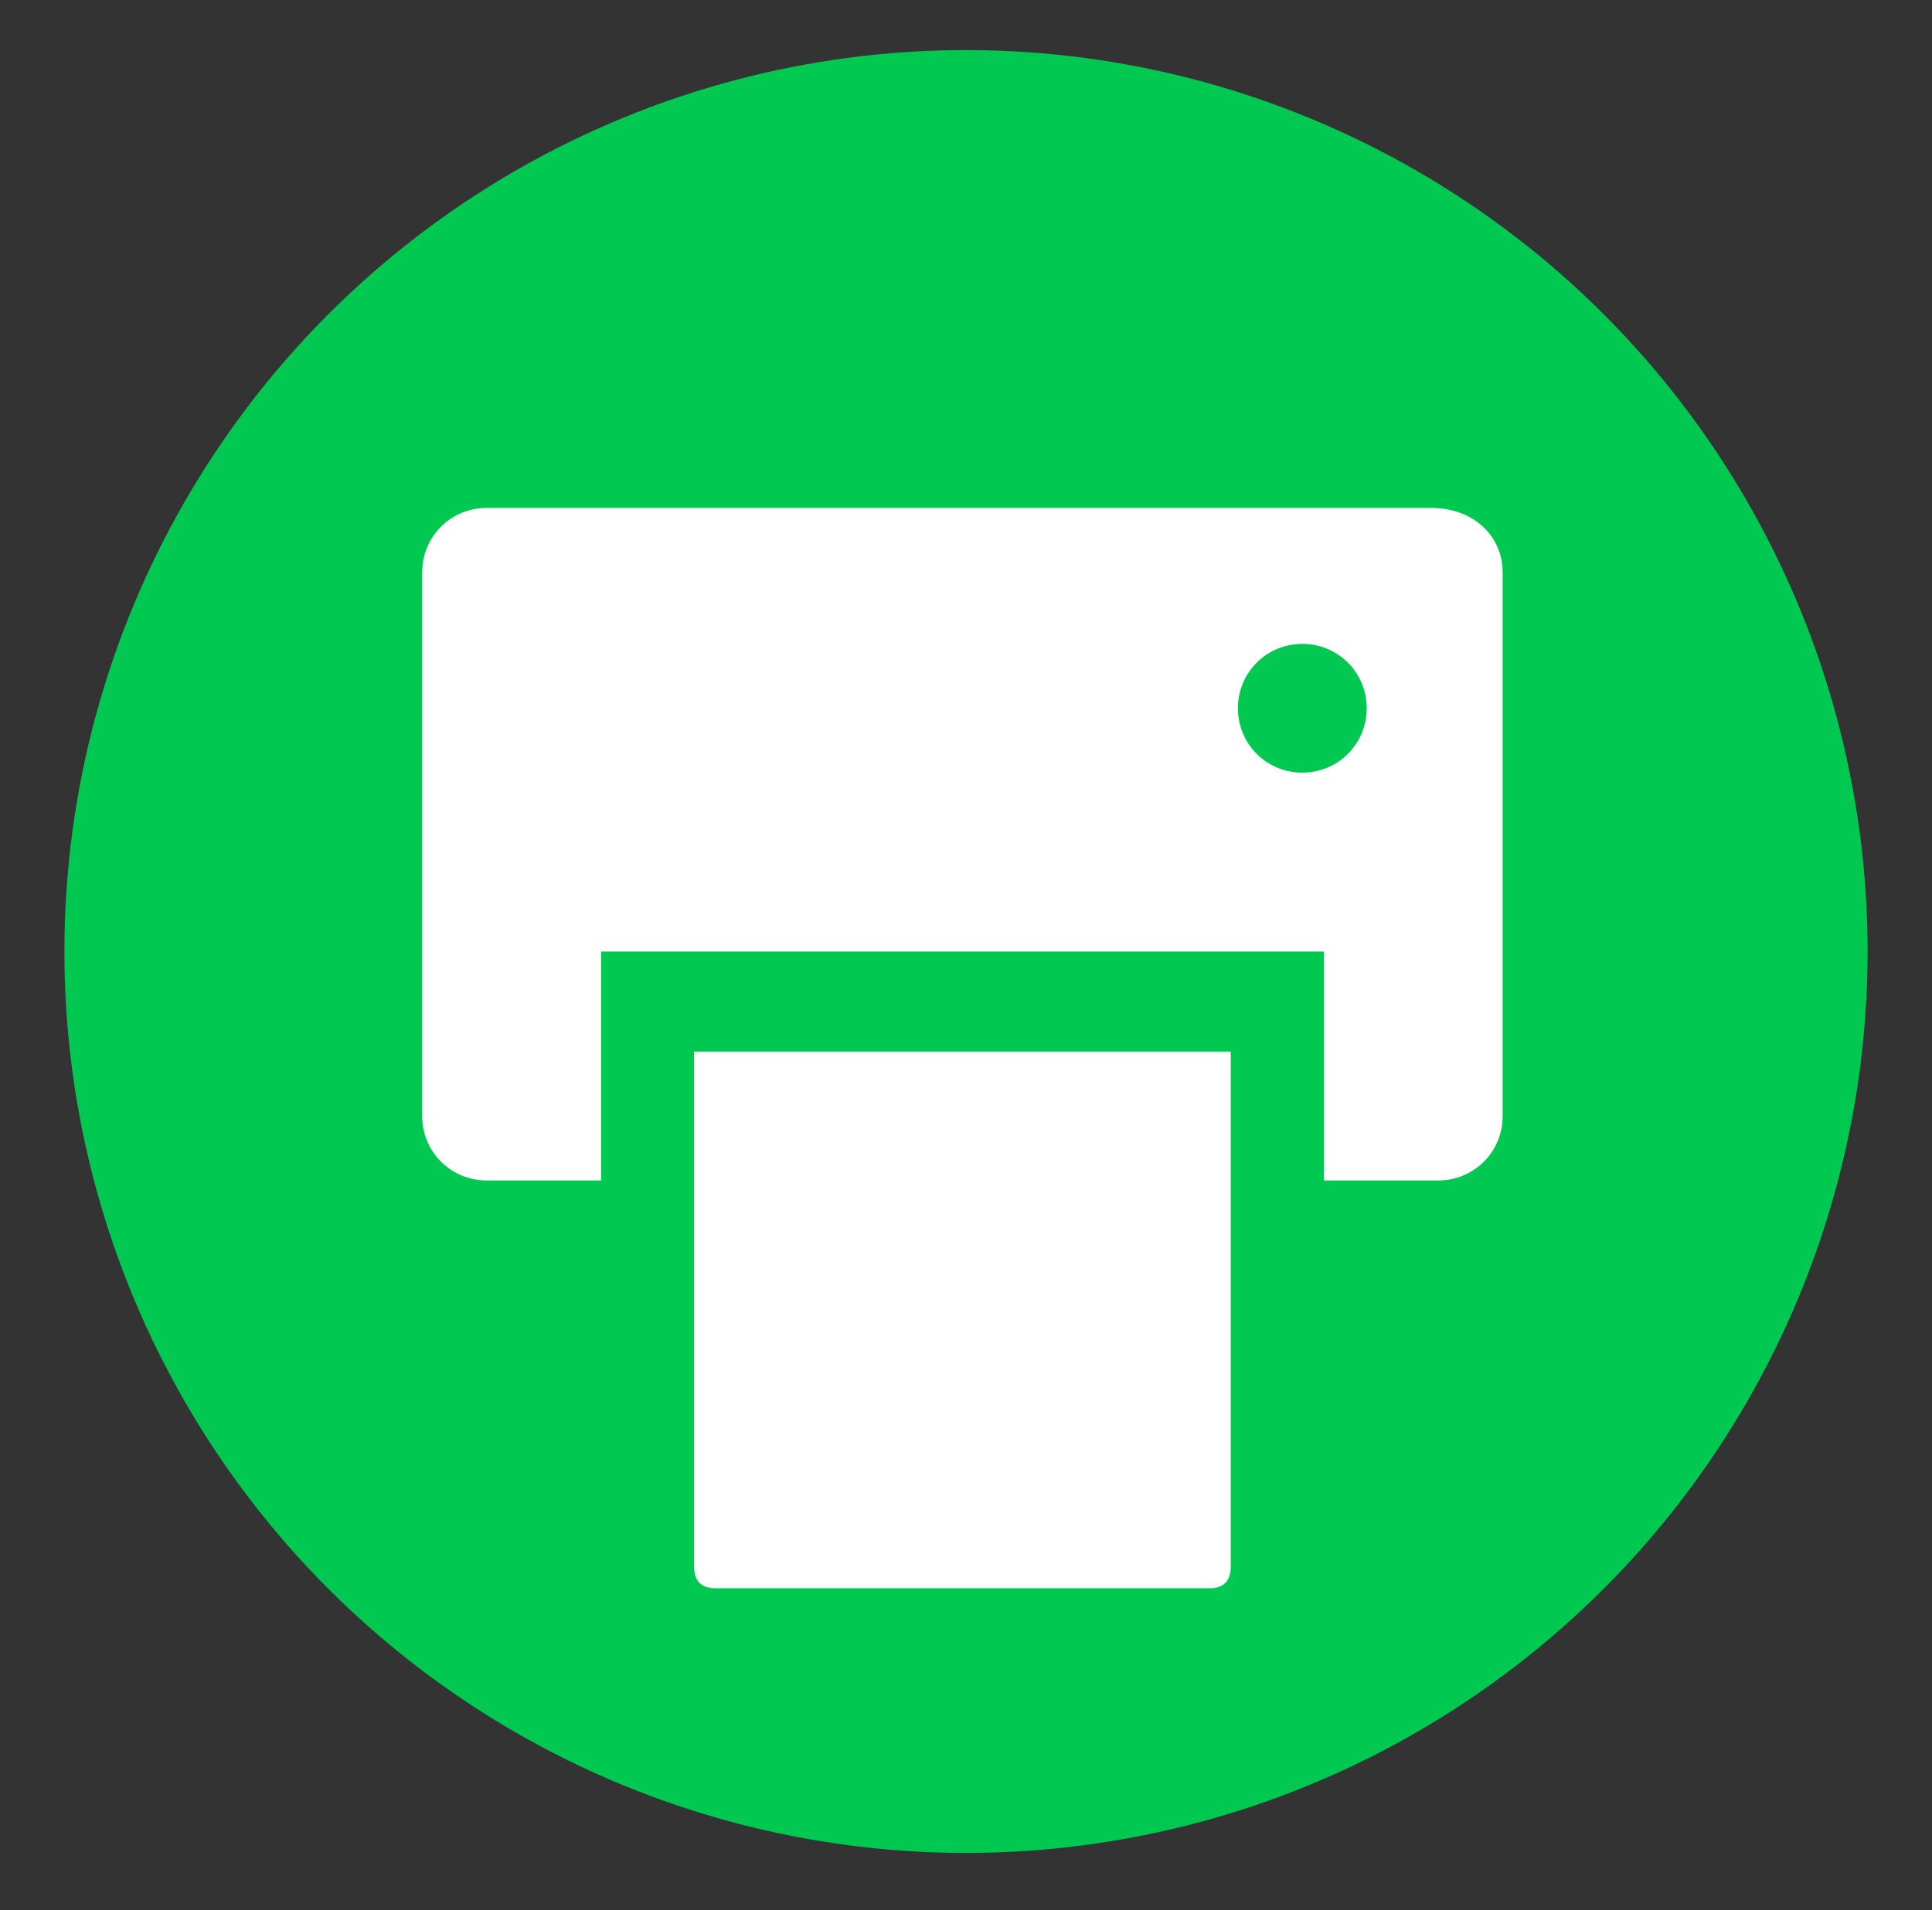
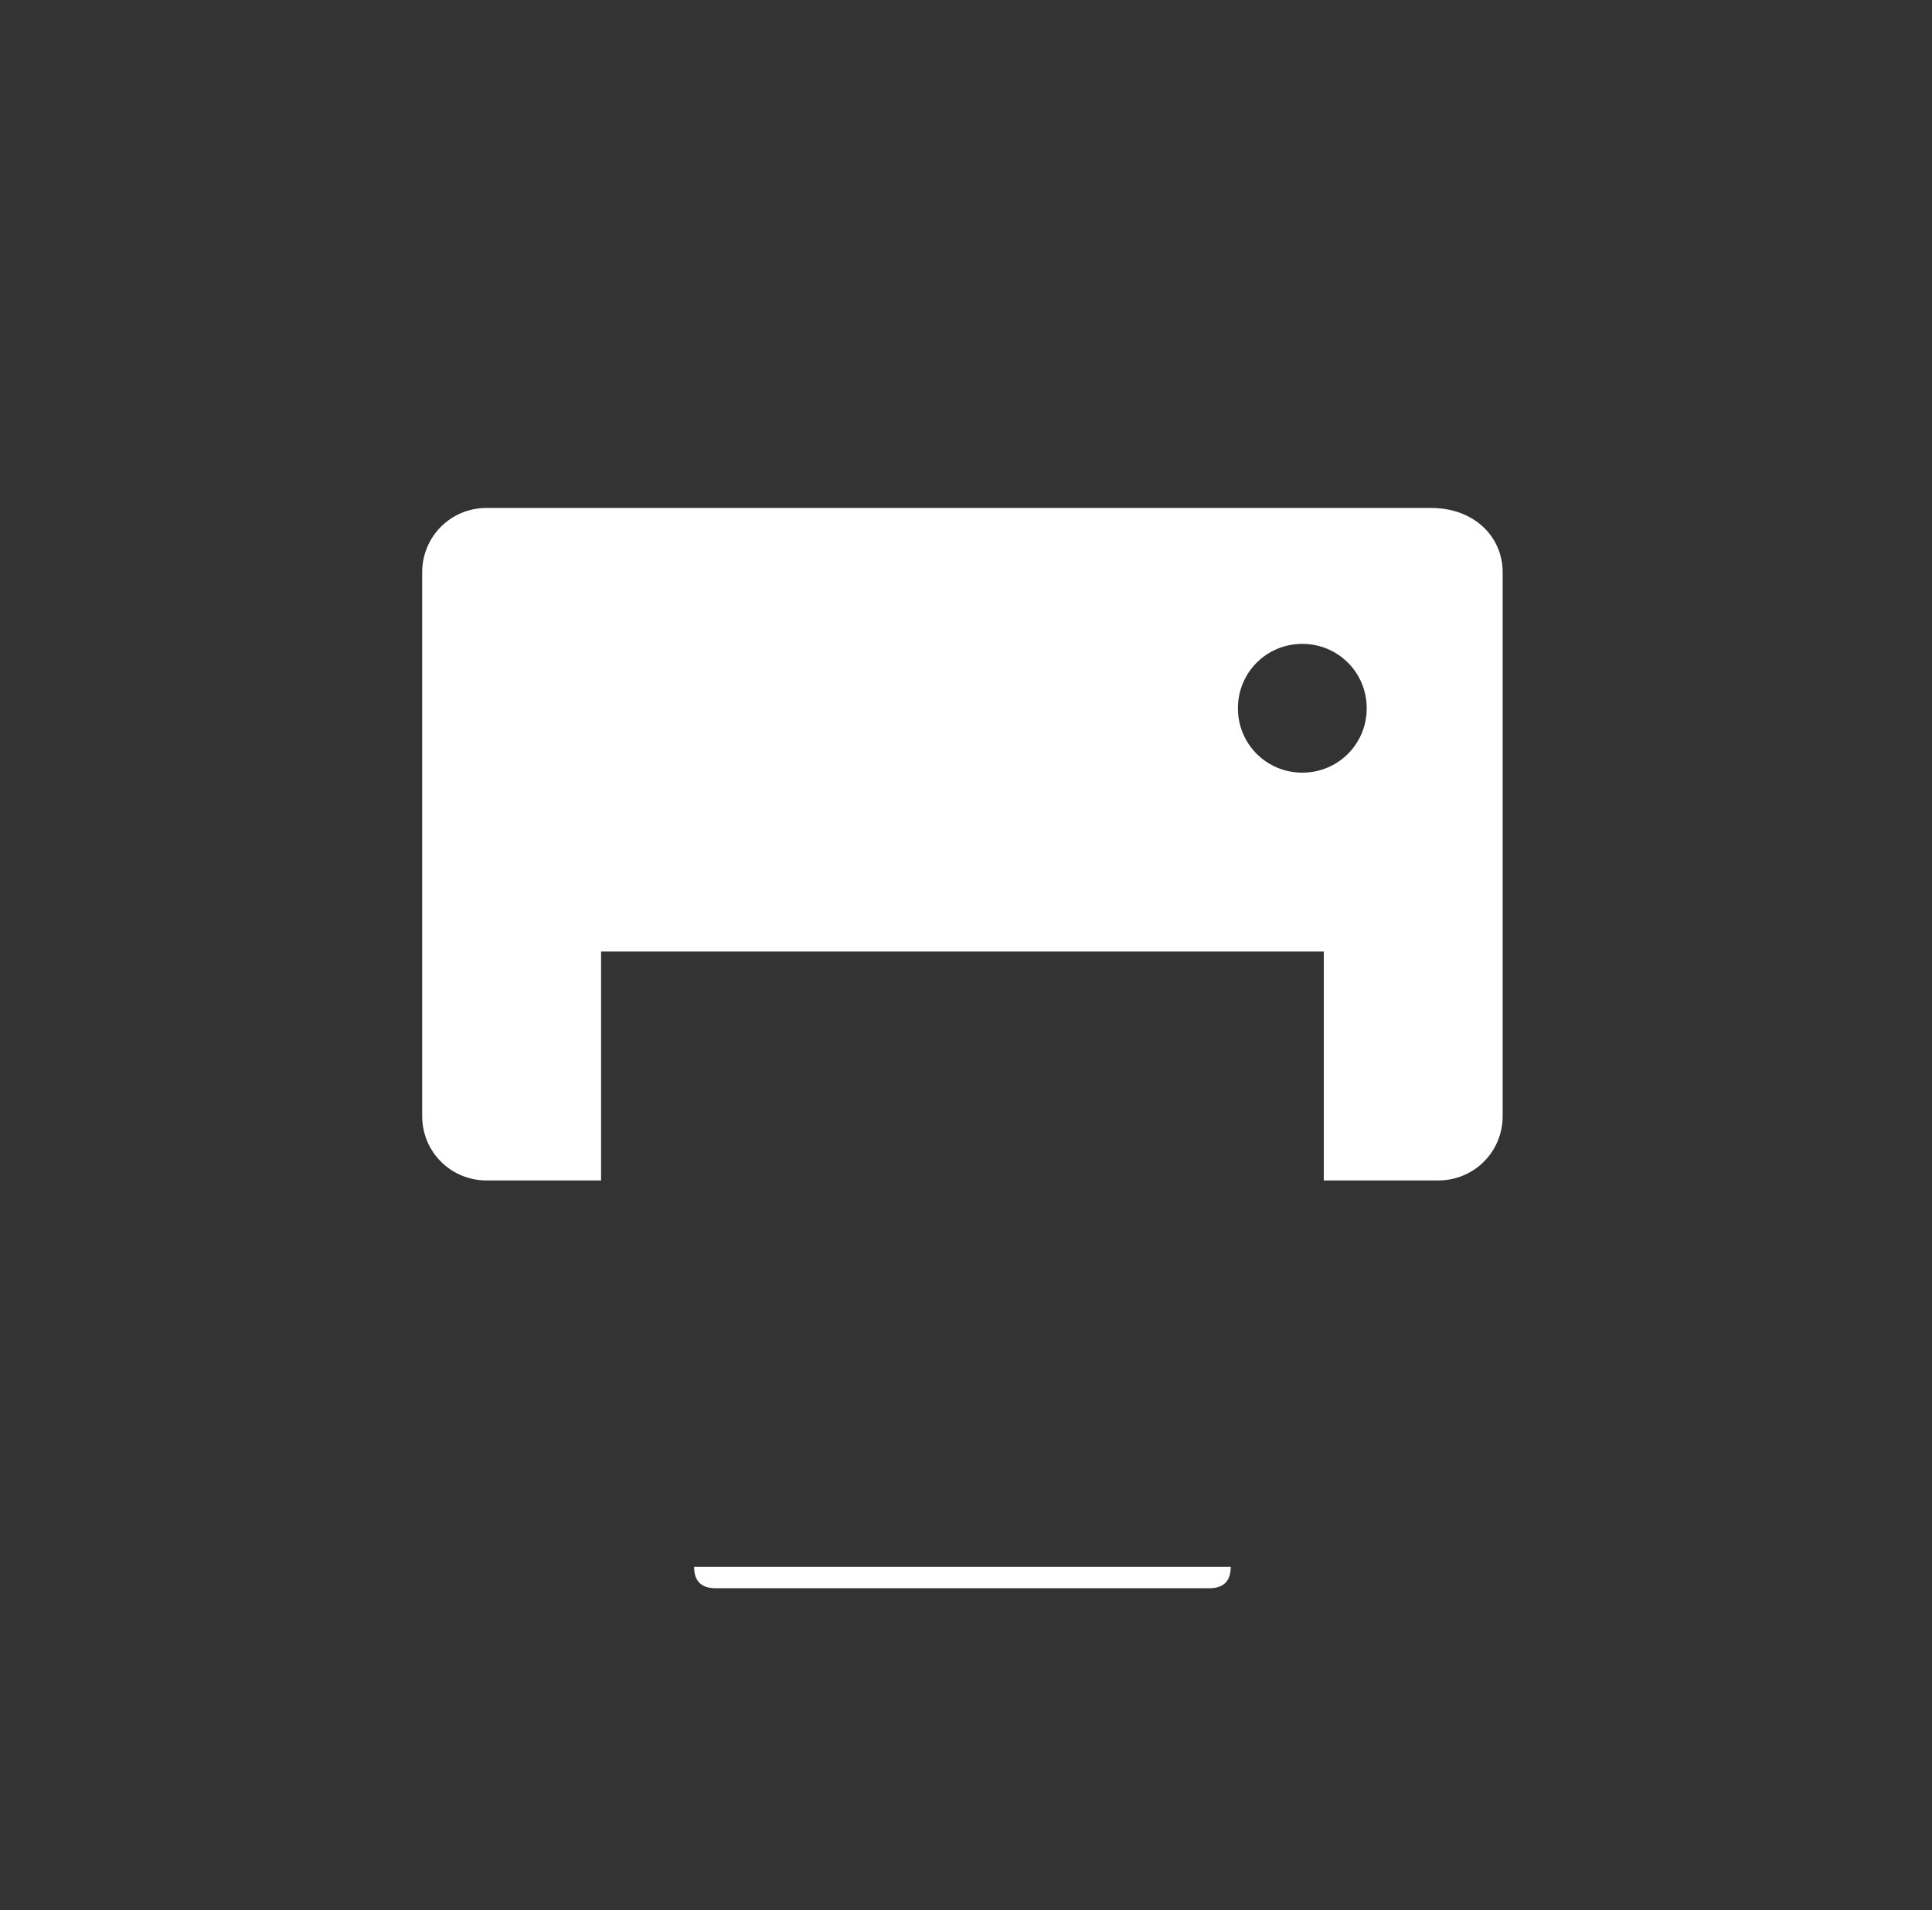
<svg xmlns="http://www.w3.org/2000/svg" version="1.1" id="Layer_1" x="0px" y="0px" viewBox="0 0 27 26.7" enable-background="new 0 0 27 26.7" xml:space="preserve">
  <rect x="0" y="0" width="27" height="26.7" fill="#333333" stroke="none" />
  <g>
-     <circle fill="#00C850" cx="13.5" cy="13.3" r="12.6" />
    <g>
-       <path fill="#FFFFFF" d="M21,8v7.6c0,0.5-0.4,0.9-0.9,0.9h-1.6v-3.2H8.4v3.2H6.8c-0.5,0-0.9-0.4-0.9-0.9V8c0-0.5,0.4-0.9,0.9-0.9    h13.2C20.6,7.1,21,7.5,21,8z M9.7,21.9c0,0.2,0.1,0.3,0.3,0.3h6.9c0.2,0,0.3-0.1,0.3-0.3v-7.2H9.7V21.9z M19.1,9.9    c0-0.5-0.4-0.9-0.9-0.9c-0.5,0-0.9,0.4-0.9,0.9c0,0.5,0.4,0.9,0.9,0.9C18.7,10.8,19.1,10.4,19.1,9.9z" />
+       <path fill="#FFFFFF" d="M21,8v7.6c0,0.5-0.4,0.9-0.9,0.9h-1.6v-3.2H8.4v3.2H6.8c-0.5,0-0.9-0.4-0.9-0.9V8c0-0.5,0.4-0.9,0.9-0.9    h13.2C20.6,7.1,21,7.5,21,8z M9.7,21.9c0,0.2,0.1,0.3,0.3,0.3h6.9c0.2,0,0.3-0.1,0.3-0.3H9.7V21.9z M19.1,9.9    c0-0.5-0.4-0.9-0.9-0.9c-0.5,0-0.9,0.4-0.9,0.9c0,0.5,0.4,0.9,0.9,0.9C18.7,10.8,19.1,10.4,19.1,9.9z" />
    </g>
  </g>
</svg>